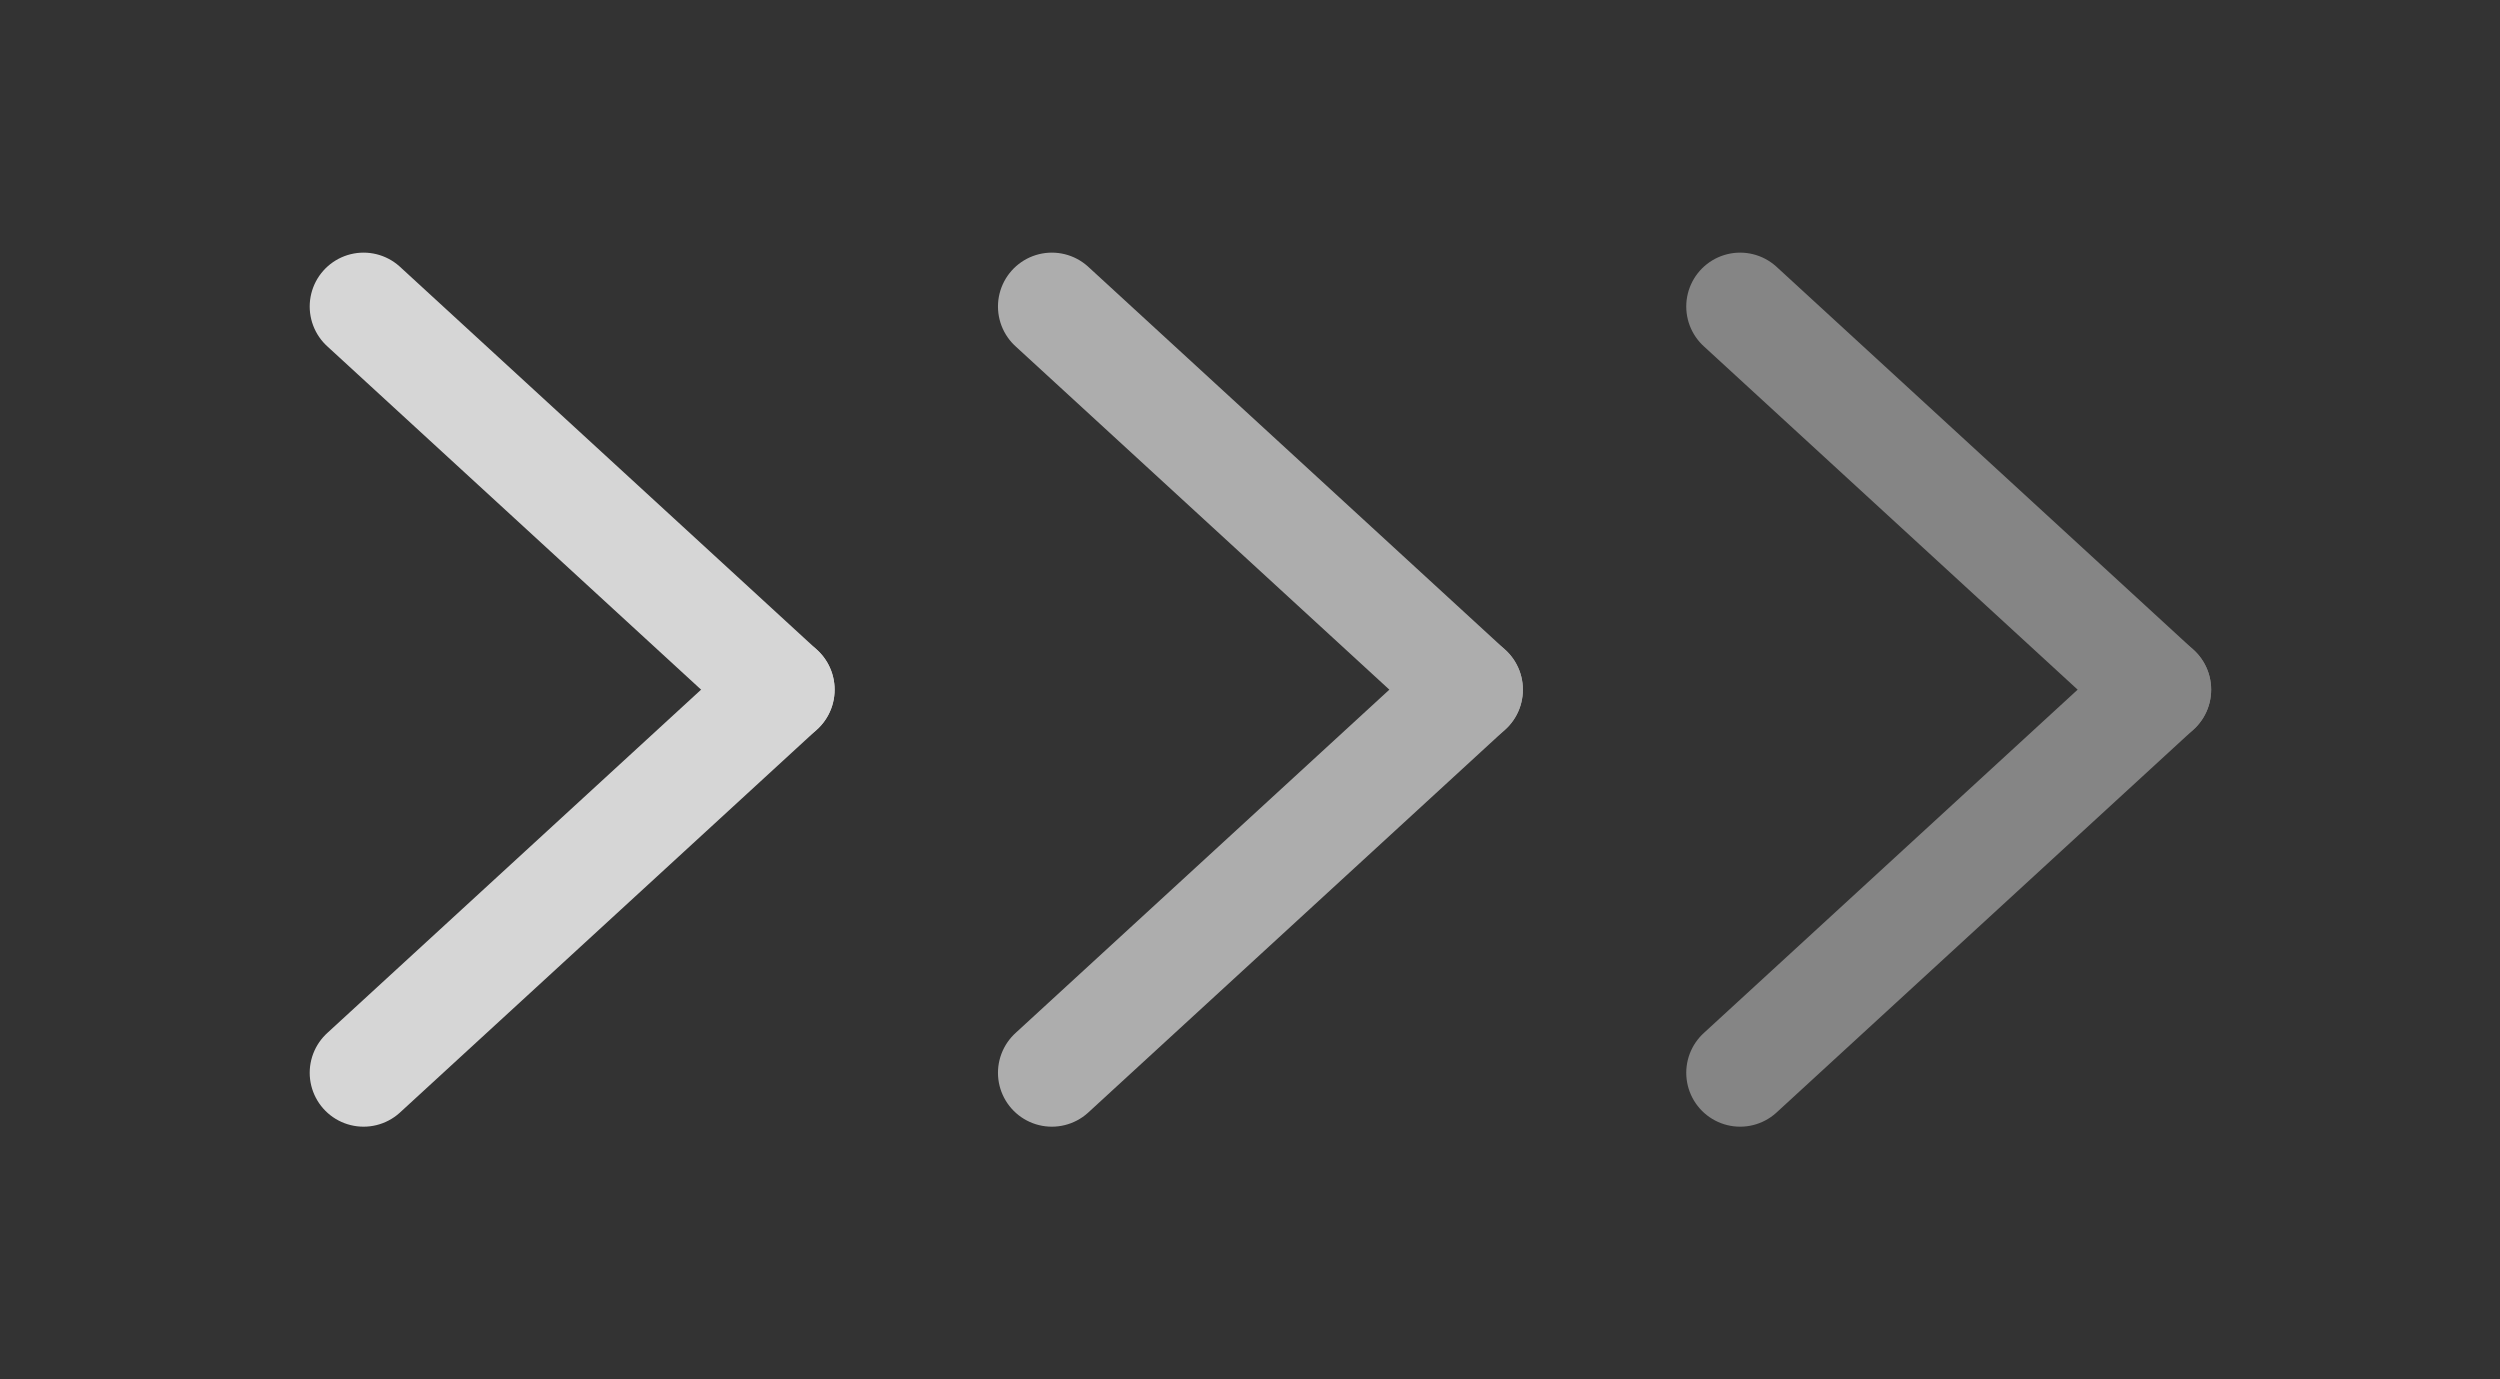
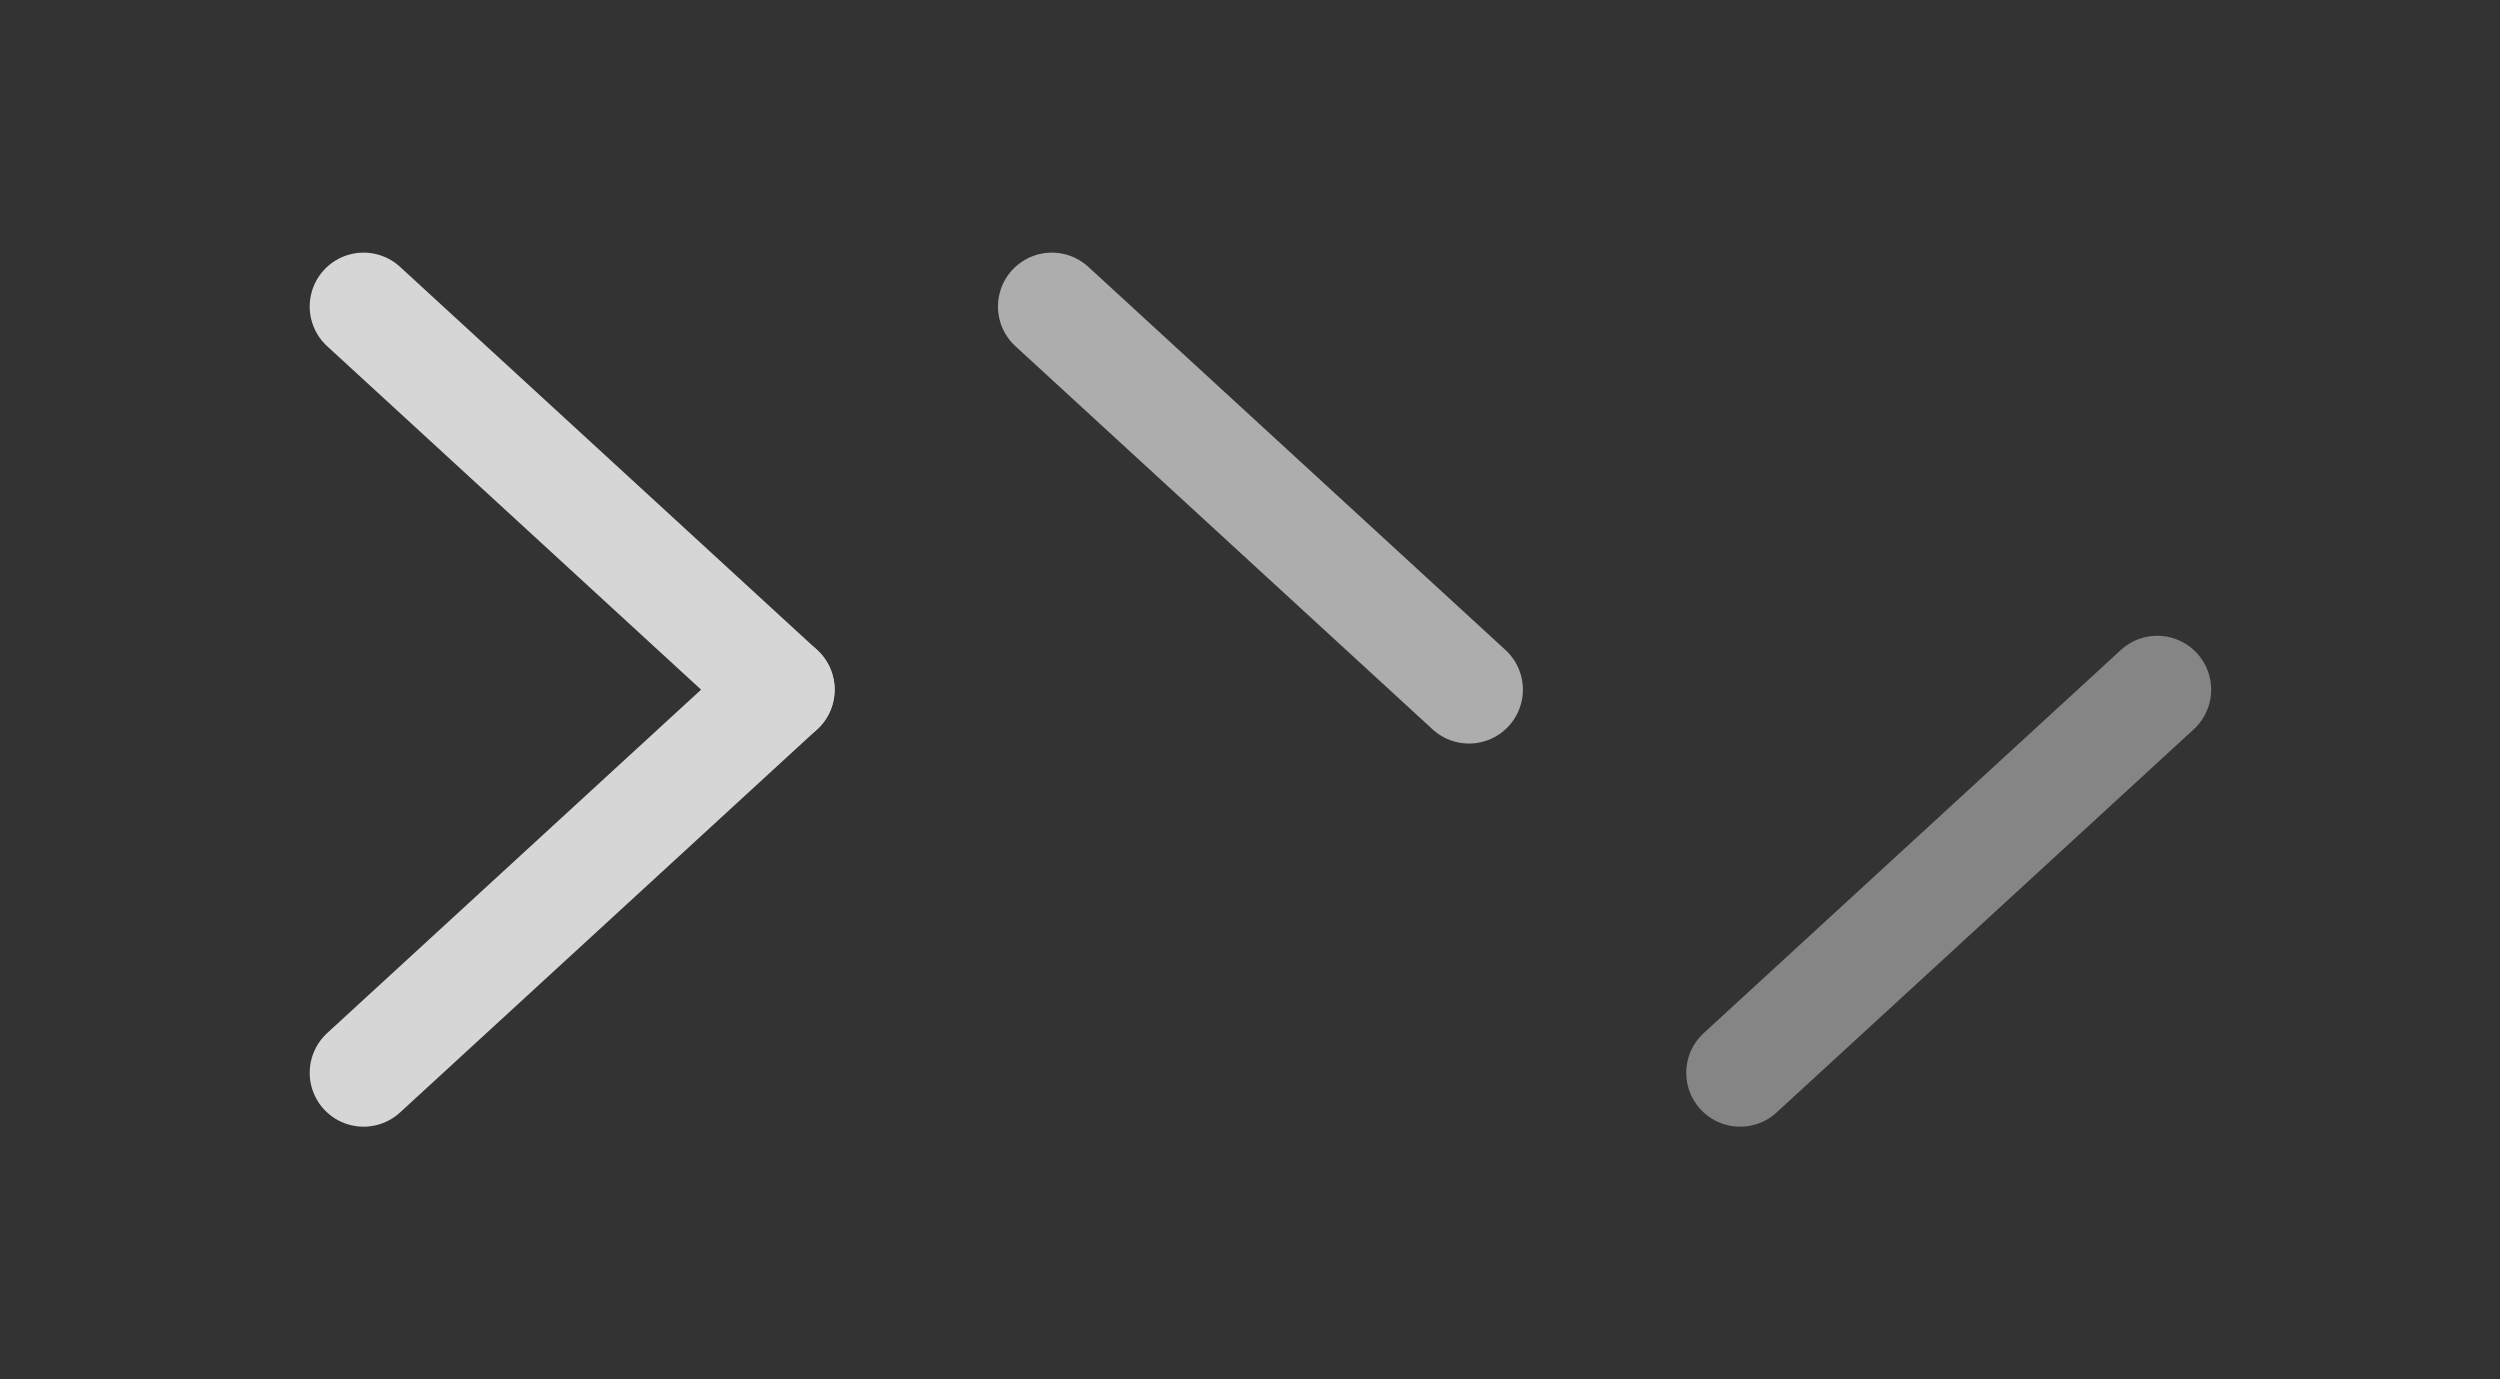
<svg xmlns="http://www.w3.org/2000/svg" width="58" height="32" viewBox="0 0 58 32" fill="none">
  <rect x="0" y="0" width="58" height="32" fill="#333333" stroke="none" />
  <g opacity="0.4">
    <path d="M40.371 24.889L50.049 16" stroke="white" stroke-width="2.5" stroke-linecap="round" stroke-linejoin="round" />
-     <path d="M50.049 16L40.371 7.111" stroke="white" stroke-width="2.5" stroke-linecap="round" stroke-linejoin="round" />
  </g>
  <g opacity="0.6">
-     <path d="M24.403 24.889L34.081 16" stroke="white" stroke-width="2.5" stroke-linecap="round" stroke-linejoin="round" />
    <path d="M34.081 16L24.403 7.111" stroke="white" stroke-width="2.5" stroke-linecap="round" stroke-linejoin="round" />
  </g>
  <g opacity="0.8">
    <path d="M8.435 24.889L18.113 16" stroke="white" stroke-width="2.5" stroke-linecap="round" stroke-linejoin="round" />
    <path d="M18.113 16L8.435 7.111" stroke="white" stroke-width="2.5" stroke-linecap="round" stroke-linejoin="round" />
  </g>
</svg>